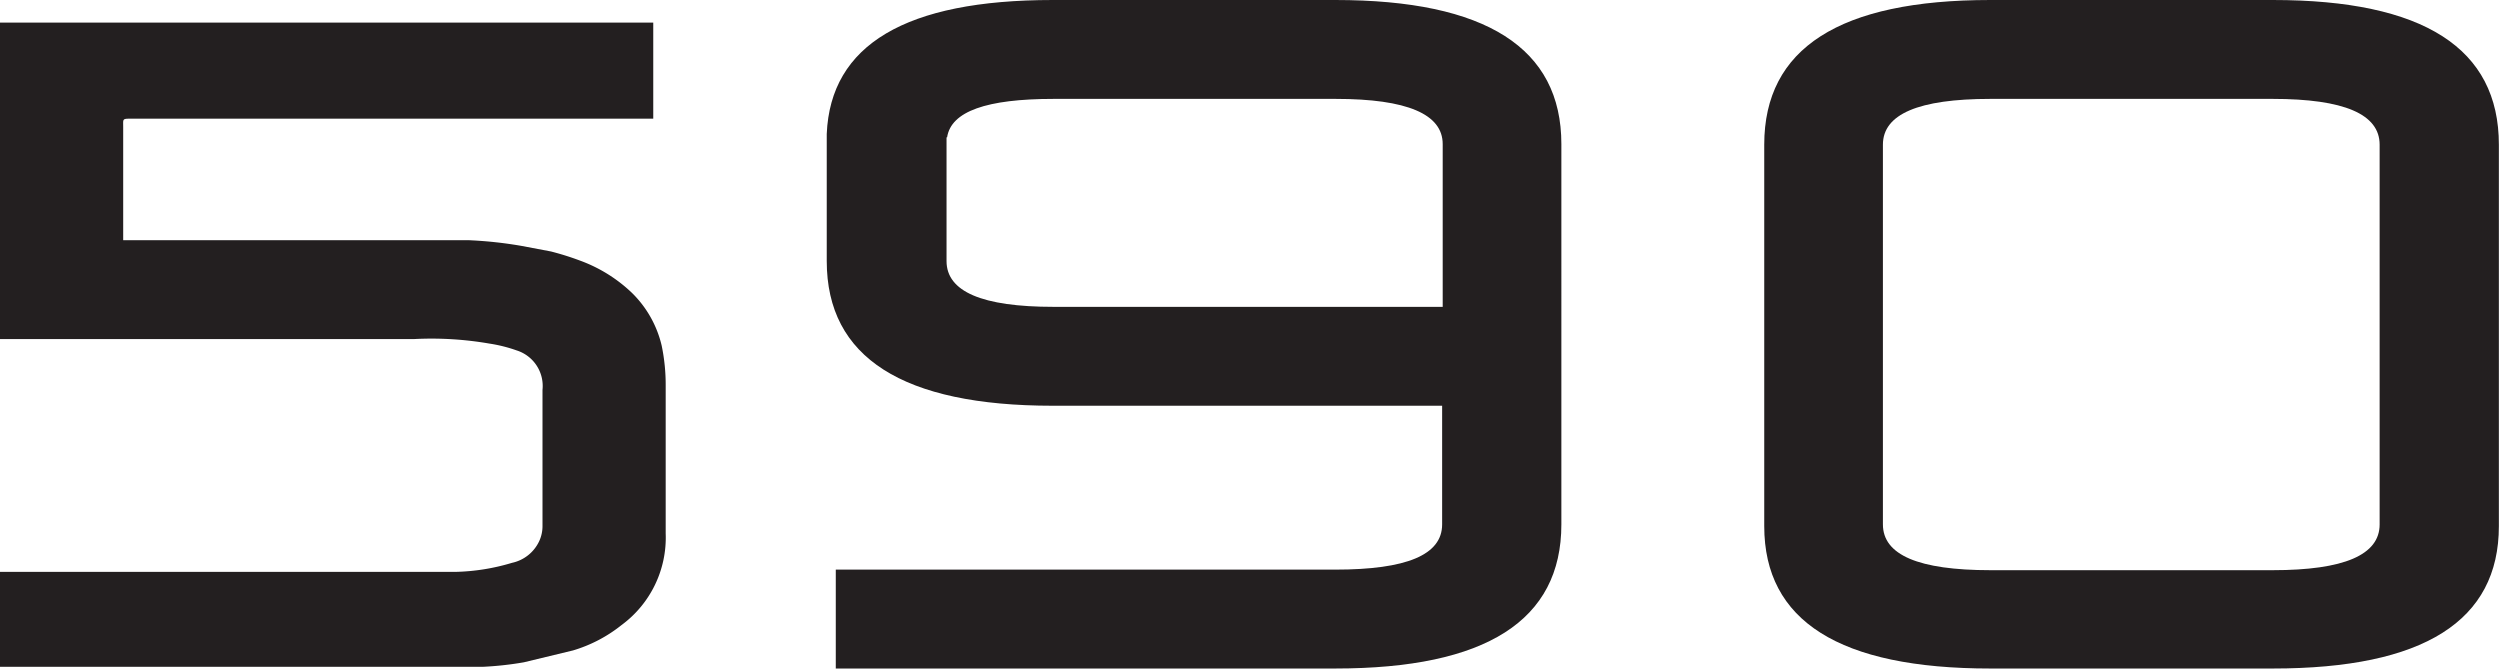
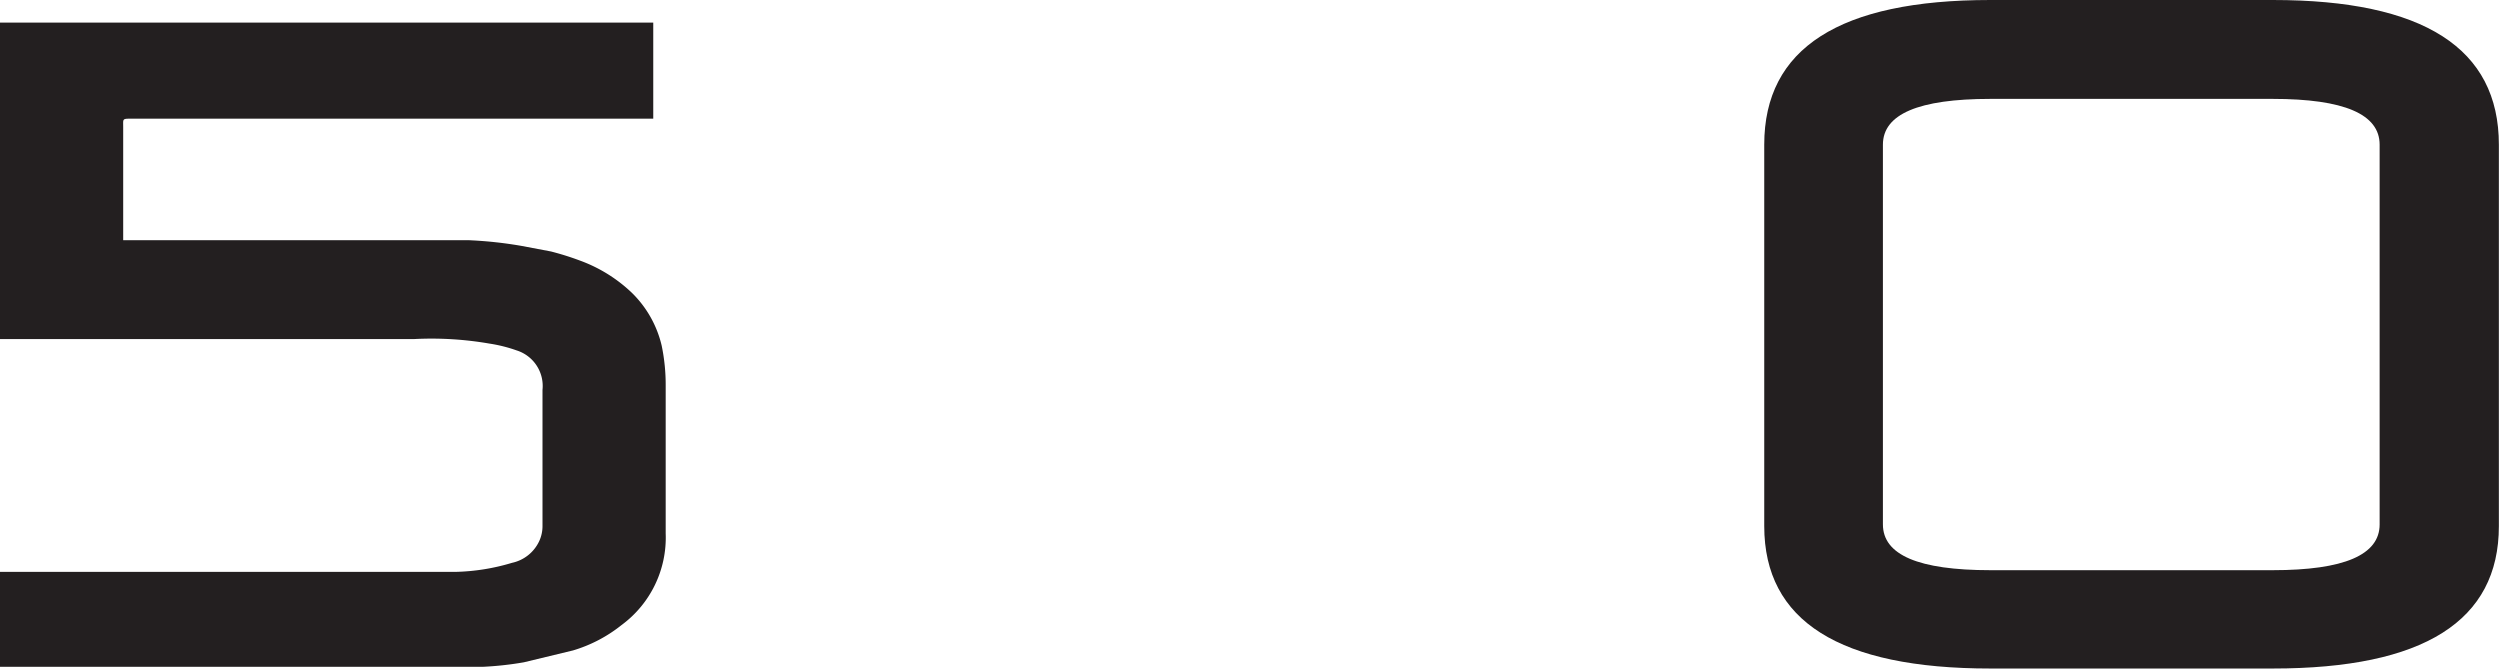
<svg xmlns="http://www.w3.org/2000/svg" viewBox="0 0 44.24 11.83">
  <defs>
    <style>.cls-1{fill:#231f20;}</style>
  </defs>
  <title>Asset 212</title>
  <g id="Layer_2" data-name="Layer 2">
    <g id="Layer_2-2" data-name="Layer 2">
-       <path class="cls-1" d="M18.64,7.18h6.88v2.1c0,.54-.63.8-1.89.8H14.79v1.75h8.84q4,0,4-2.55V2.55q0-2.55-4-2.55h-5q-3.9,0-4,2.37s0,2.25,0,2.25c0,1.71,1.35,2.56,4,2.56M16.76,2.43c.07-.46.7-.68,1.88-.68h5c1.26,0,1.89.27,1.89.8V5.43H18.64q-1.89,0-1.89-.81s0-2.16,0-2.19" />
      <path class="cls-1" d="M40.22,0h-5q-4,0-4,2.56V9.31q0,2.52,4,2.52h5q4,0,4-2.52V2.56q0-2.56-4-2.56m1.89,9.28q0,.81-1.89.81h-5c-1.27,0-1.9-.27-1.9-.81V2.56c0-.54.63-.81,1.9-.81h5q1.89,0,1.89.81Z" />
      <path class="cls-1" d="M0,10.12H7.32c.25,0,.5,0,.74,0a3.73,3.73,0,0,0,1-.16.69.69,0,0,0,.48-.38A.63.63,0,0,0,9.6,9.3V6.9a.66.66,0,0,0-.46-.7,2.59,2.59,0,0,0-.48-.12A6,6,0,0,0,7.33,6H0V.4H11.56V2.1H2.33c-.17,0-.15,0-.15.15v2h6.1a7.3,7.3,0,0,1,.94.1l.53.1a5,5,0,0,1,.51.16,2.64,2.64,0,0,1,.92.57,1.92,1.92,0,0,1,.53.94,3.42,3.42,0,0,1,.07.71c0,.87,0,1.74,0,2.61A1.92,1.92,0,0,1,11,11.06a2.53,2.53,0,0,1-.86.45l-.87.21a5.82,5.82,0,0,1-.73.08c-.46,0-.93,0-1.4,0H0Z" />
    </g>
  </g>
</svg>